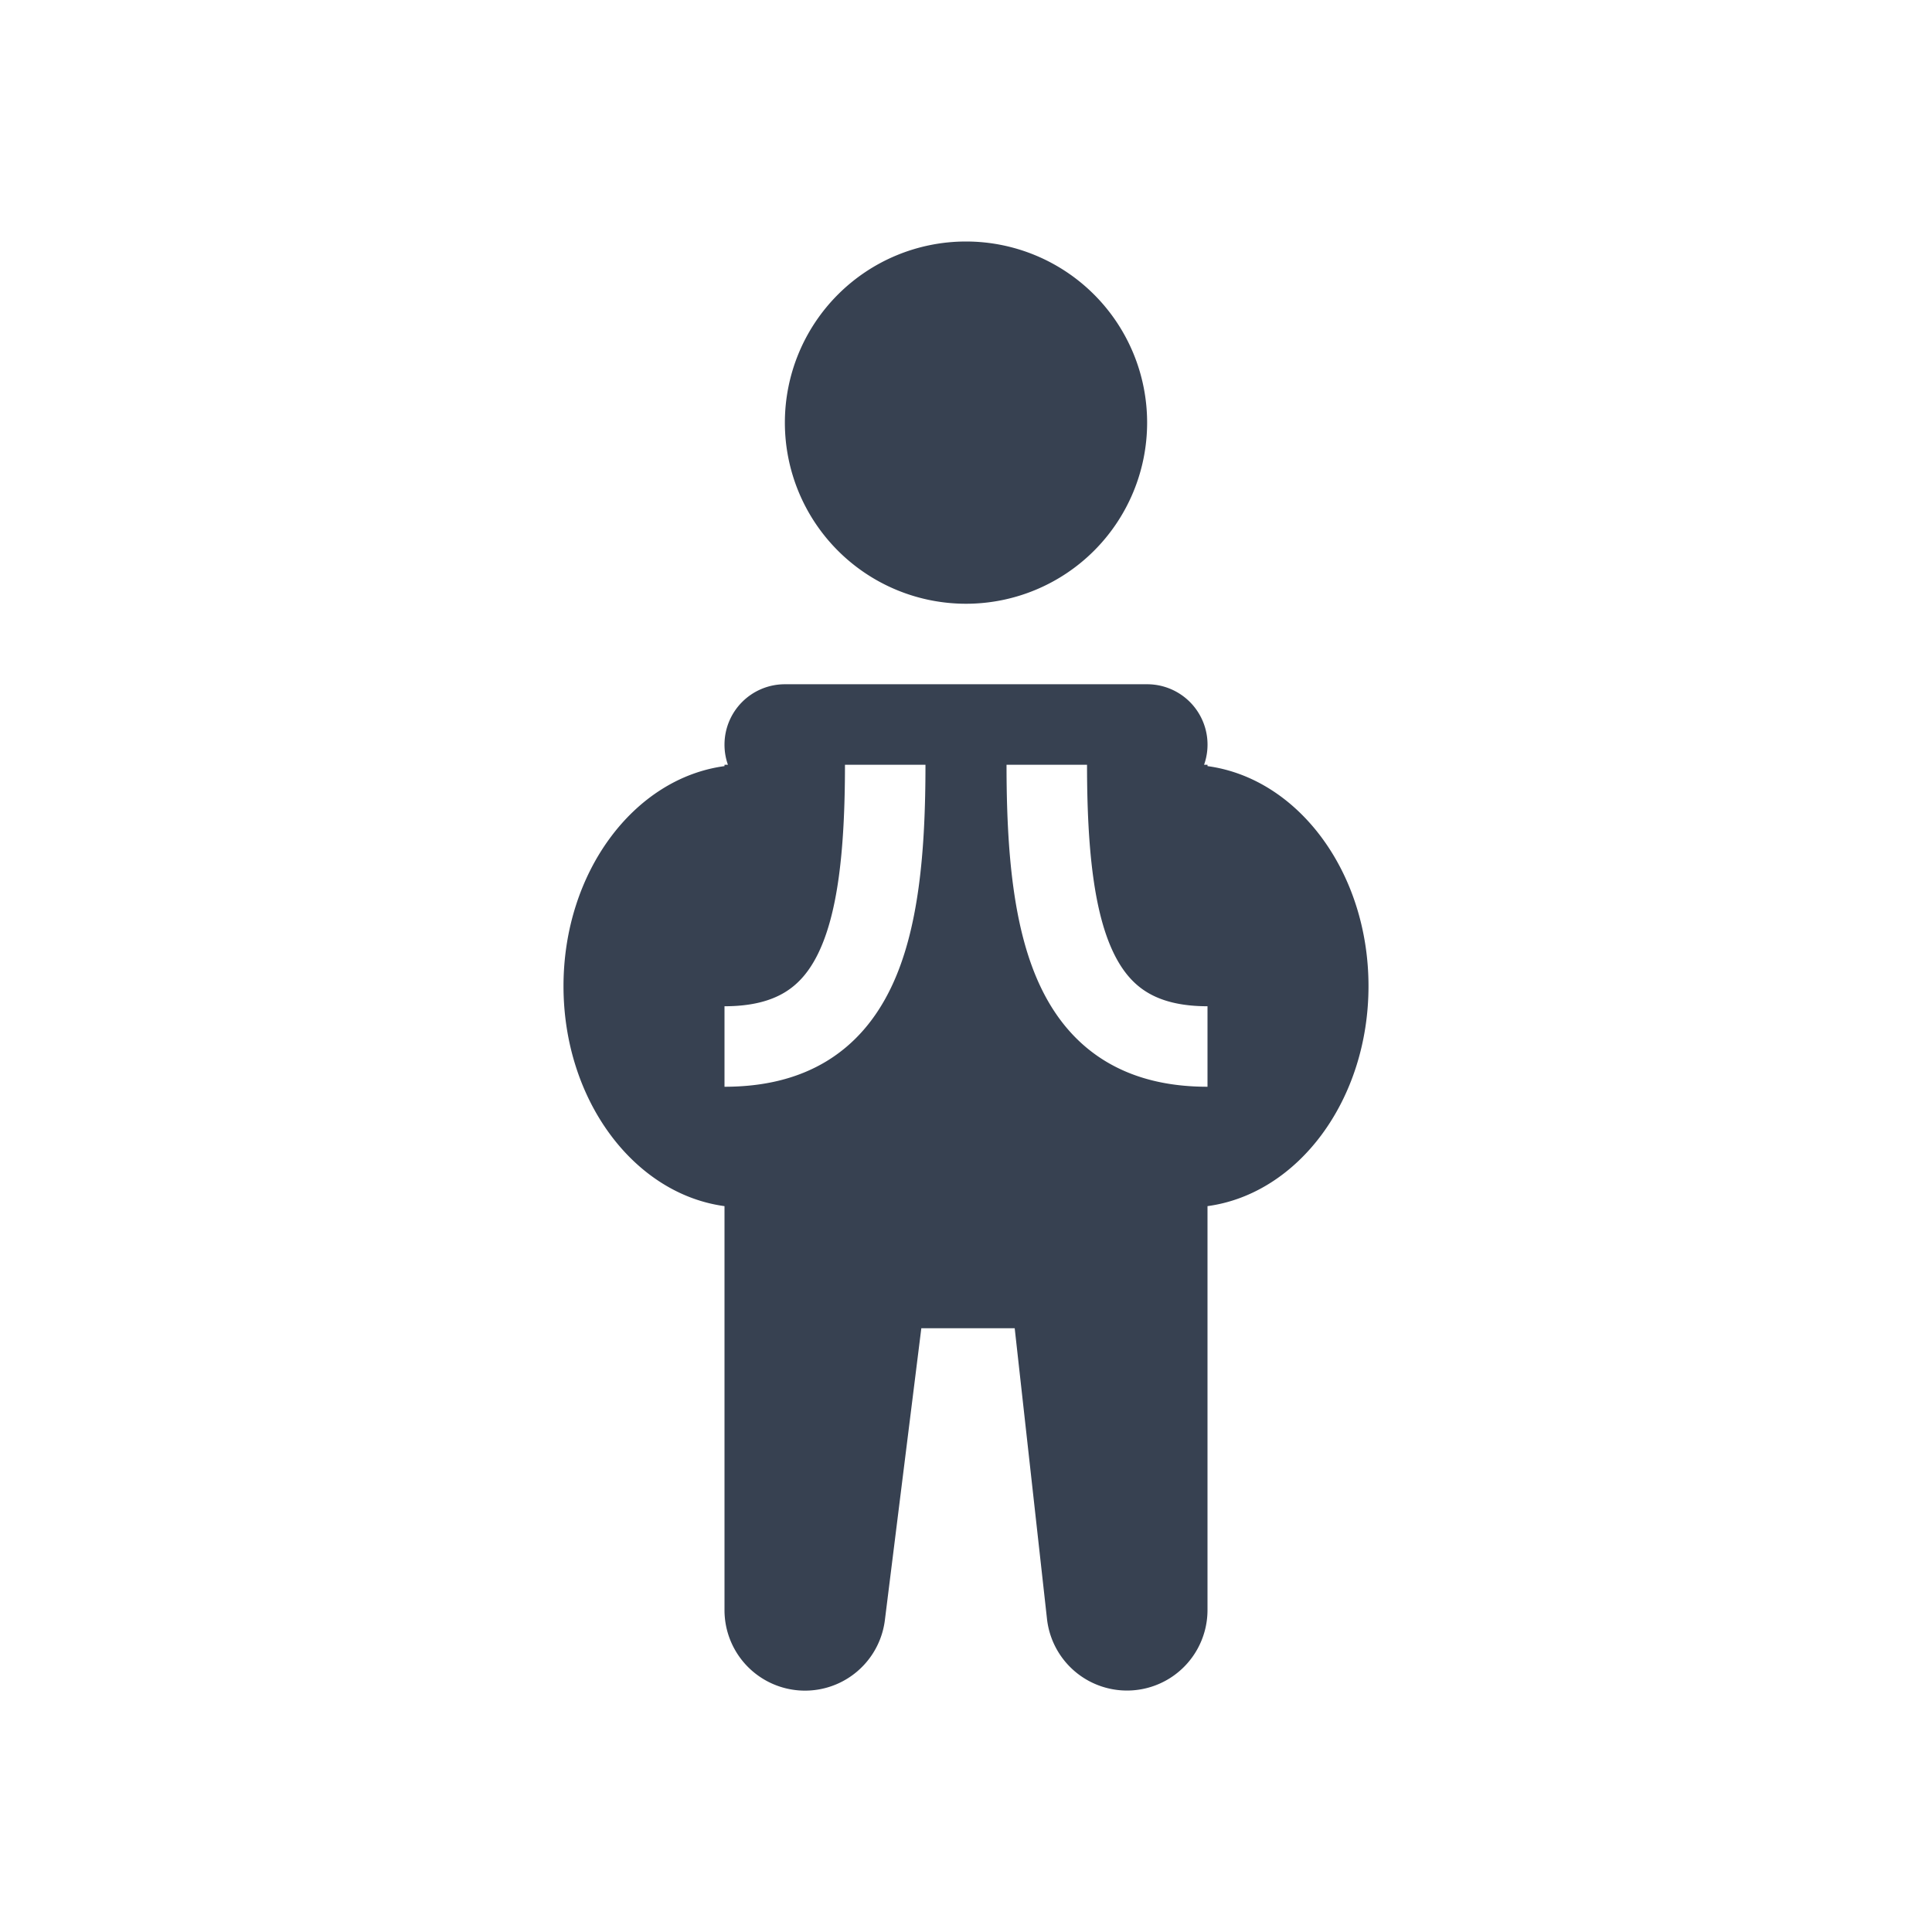
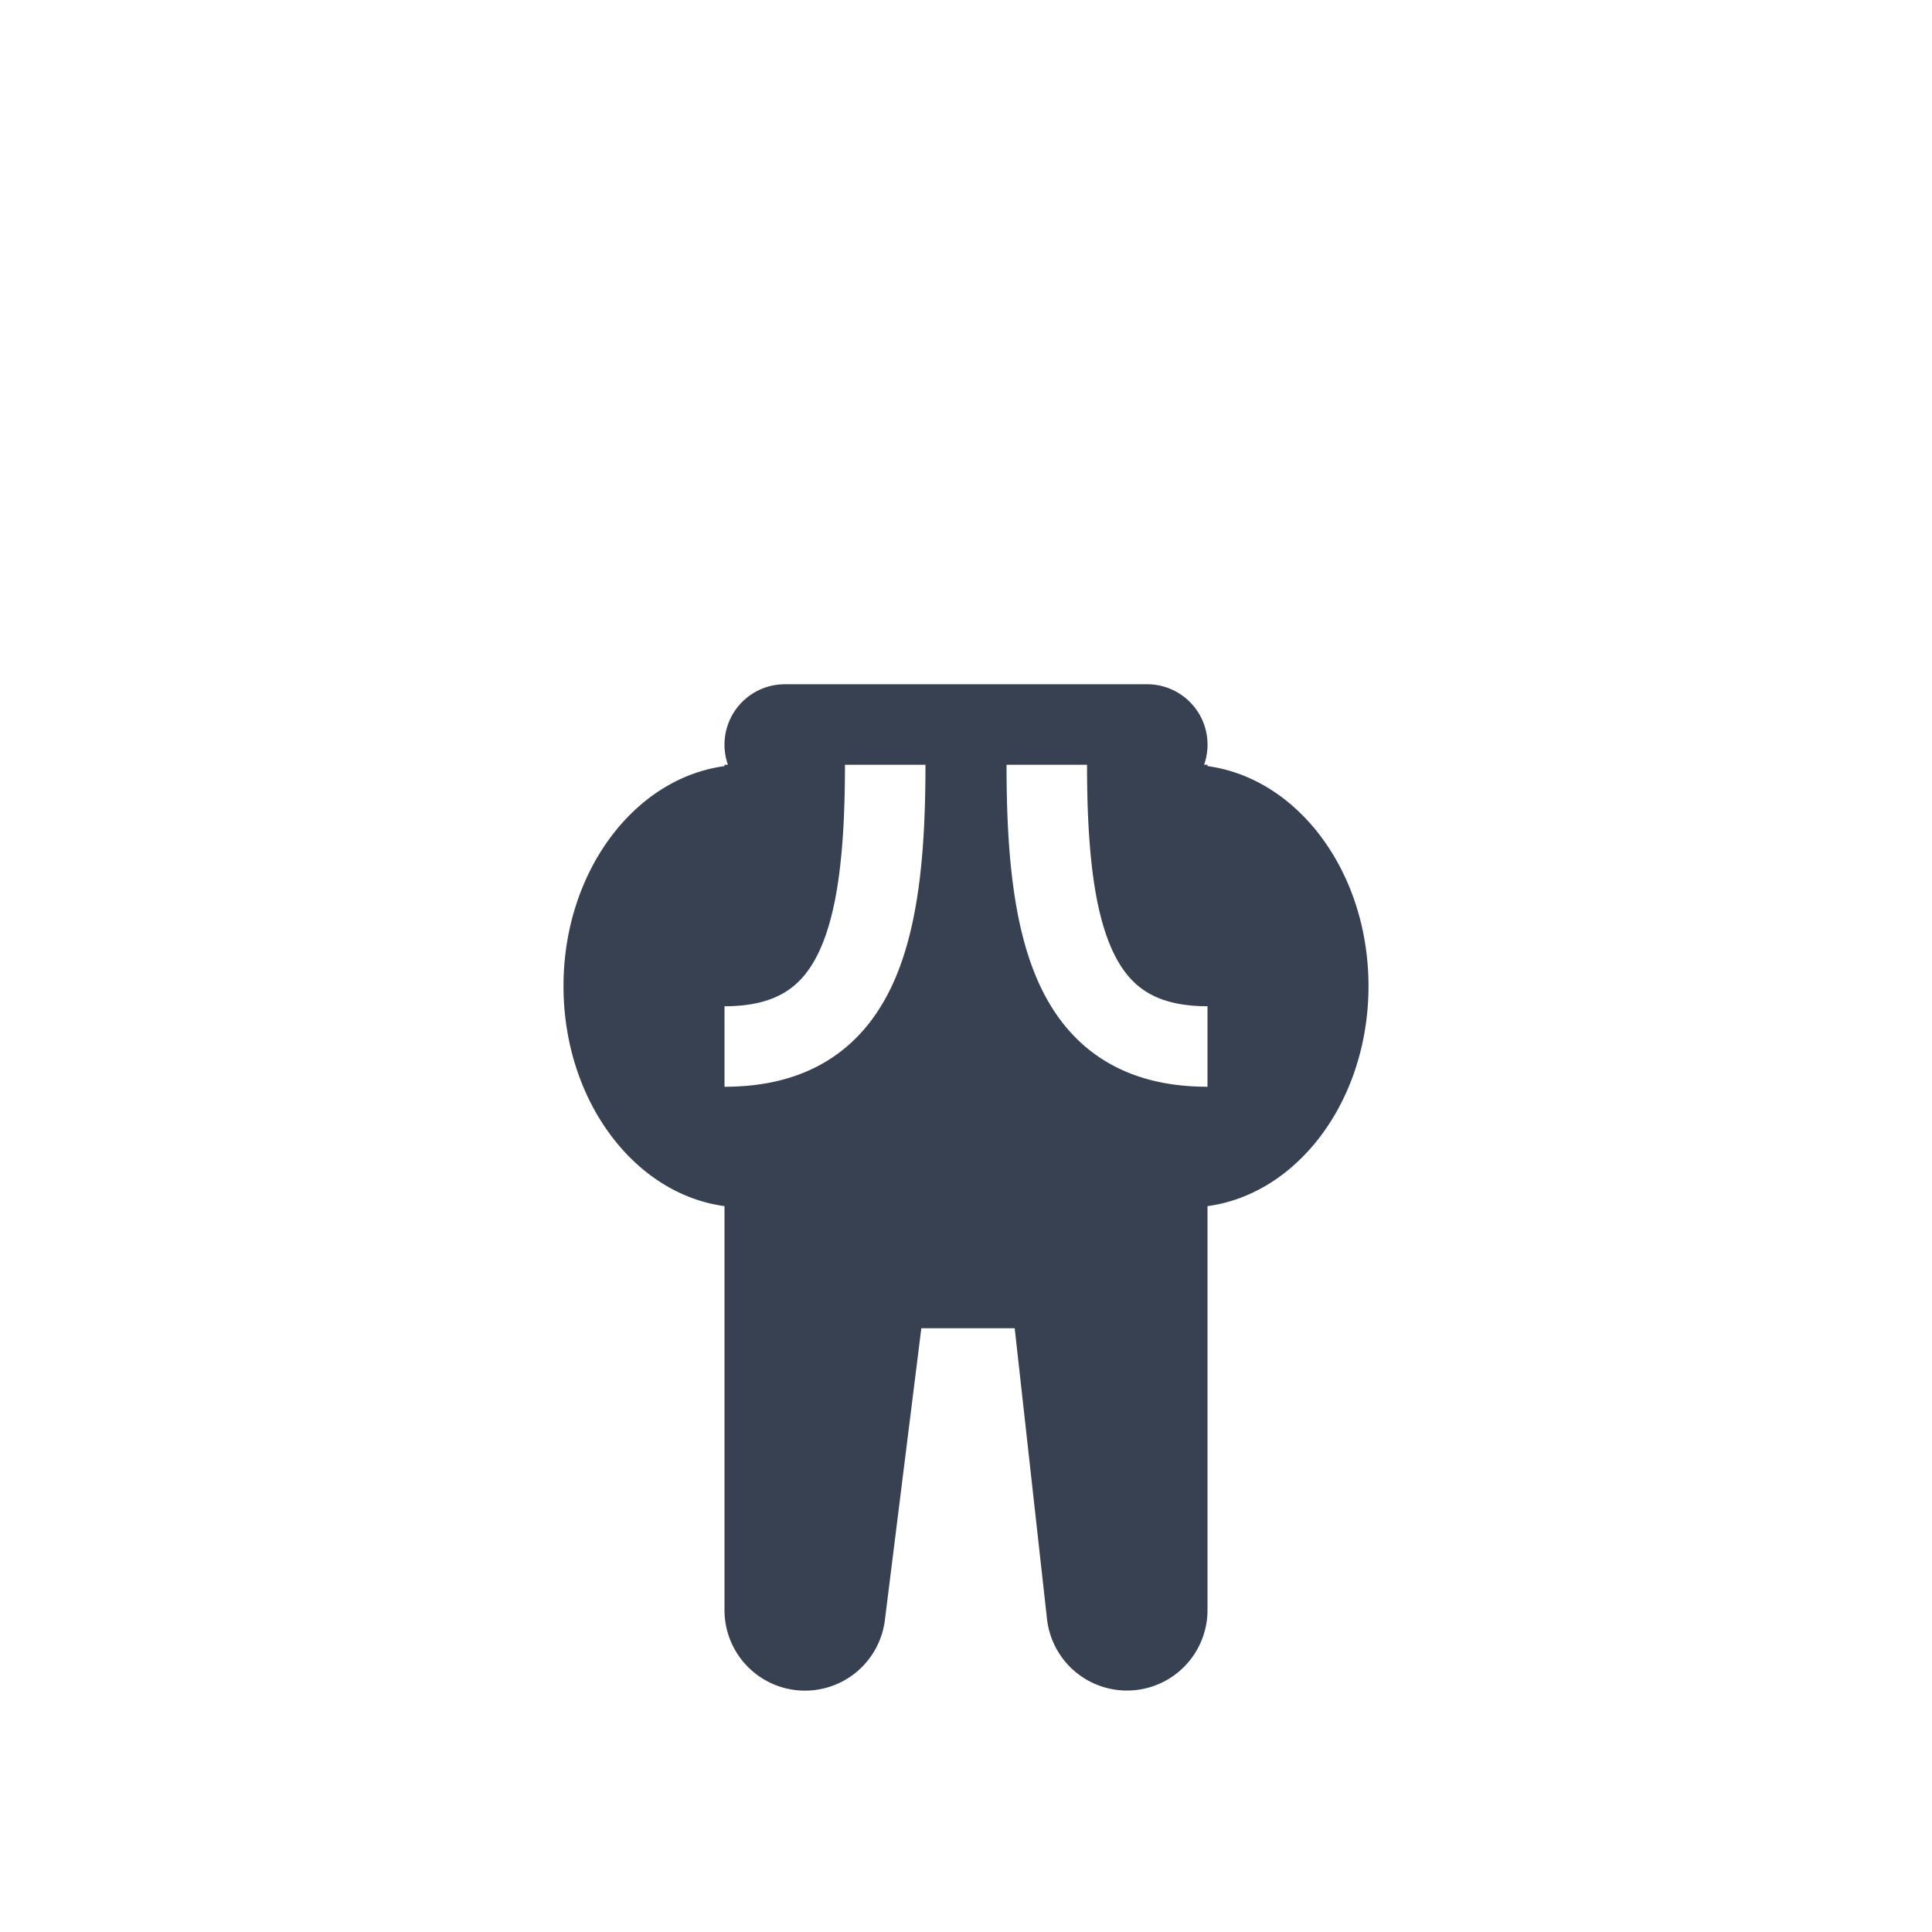
<svg xmlns="http://www.w3.org/2000/svg" width="140" height="140" fill="#374151" color="#374151" viewBox="0 0 48 48">
  <path fill-rule="evenodd" d="M18 18.5a1.5 1.5 0 0 1 1.5-1.5h9a1.5 1.5 0 0 1 1.415 2H30v.034c2.25.304 4 2.635 4 5.466 0 2.831-1.75 5.162-4 5.466V40a2 2 0 0 1-3.988.22L25.21 33h-2.32l-.905 7.248A2 2 0 0 1 18 40V29.966c-2.25-.304-4-2.635-4-5.466 0-2.831 1.75-5.162 4-5.466V19h.085a1.497 1.497 0 0 1-.085-.5Zm2.331 5.18c.478-.987.662-2.53.662-4.68h2c0 2.158-.166 4.115-.862 5.551-.361.746-.877 1.379-1.6 1.817-.72.435-1.571.632-2.531.632v-2c.686 0 1.158-.14 1.495-.344.334-.201.61-.51.836-.976ZM27.007 19c0 2.15.184 3.693.662 4.68.226.465.502.775.836.976.337.204.809.344 1.495.344v2c-.96 0-1.81-.197-2.53-.632-.724-.438-1.24-1.071-1.601-1.817-.696-1.436-.862-3.393-.862-5.551h2Z" clip-rule="evenodd" />
-   <path d="M28.5 10.5a4.5 4.5 0 1 1-9 0 4.5 4.5 0 0 1 9 0Z" />
</svg>